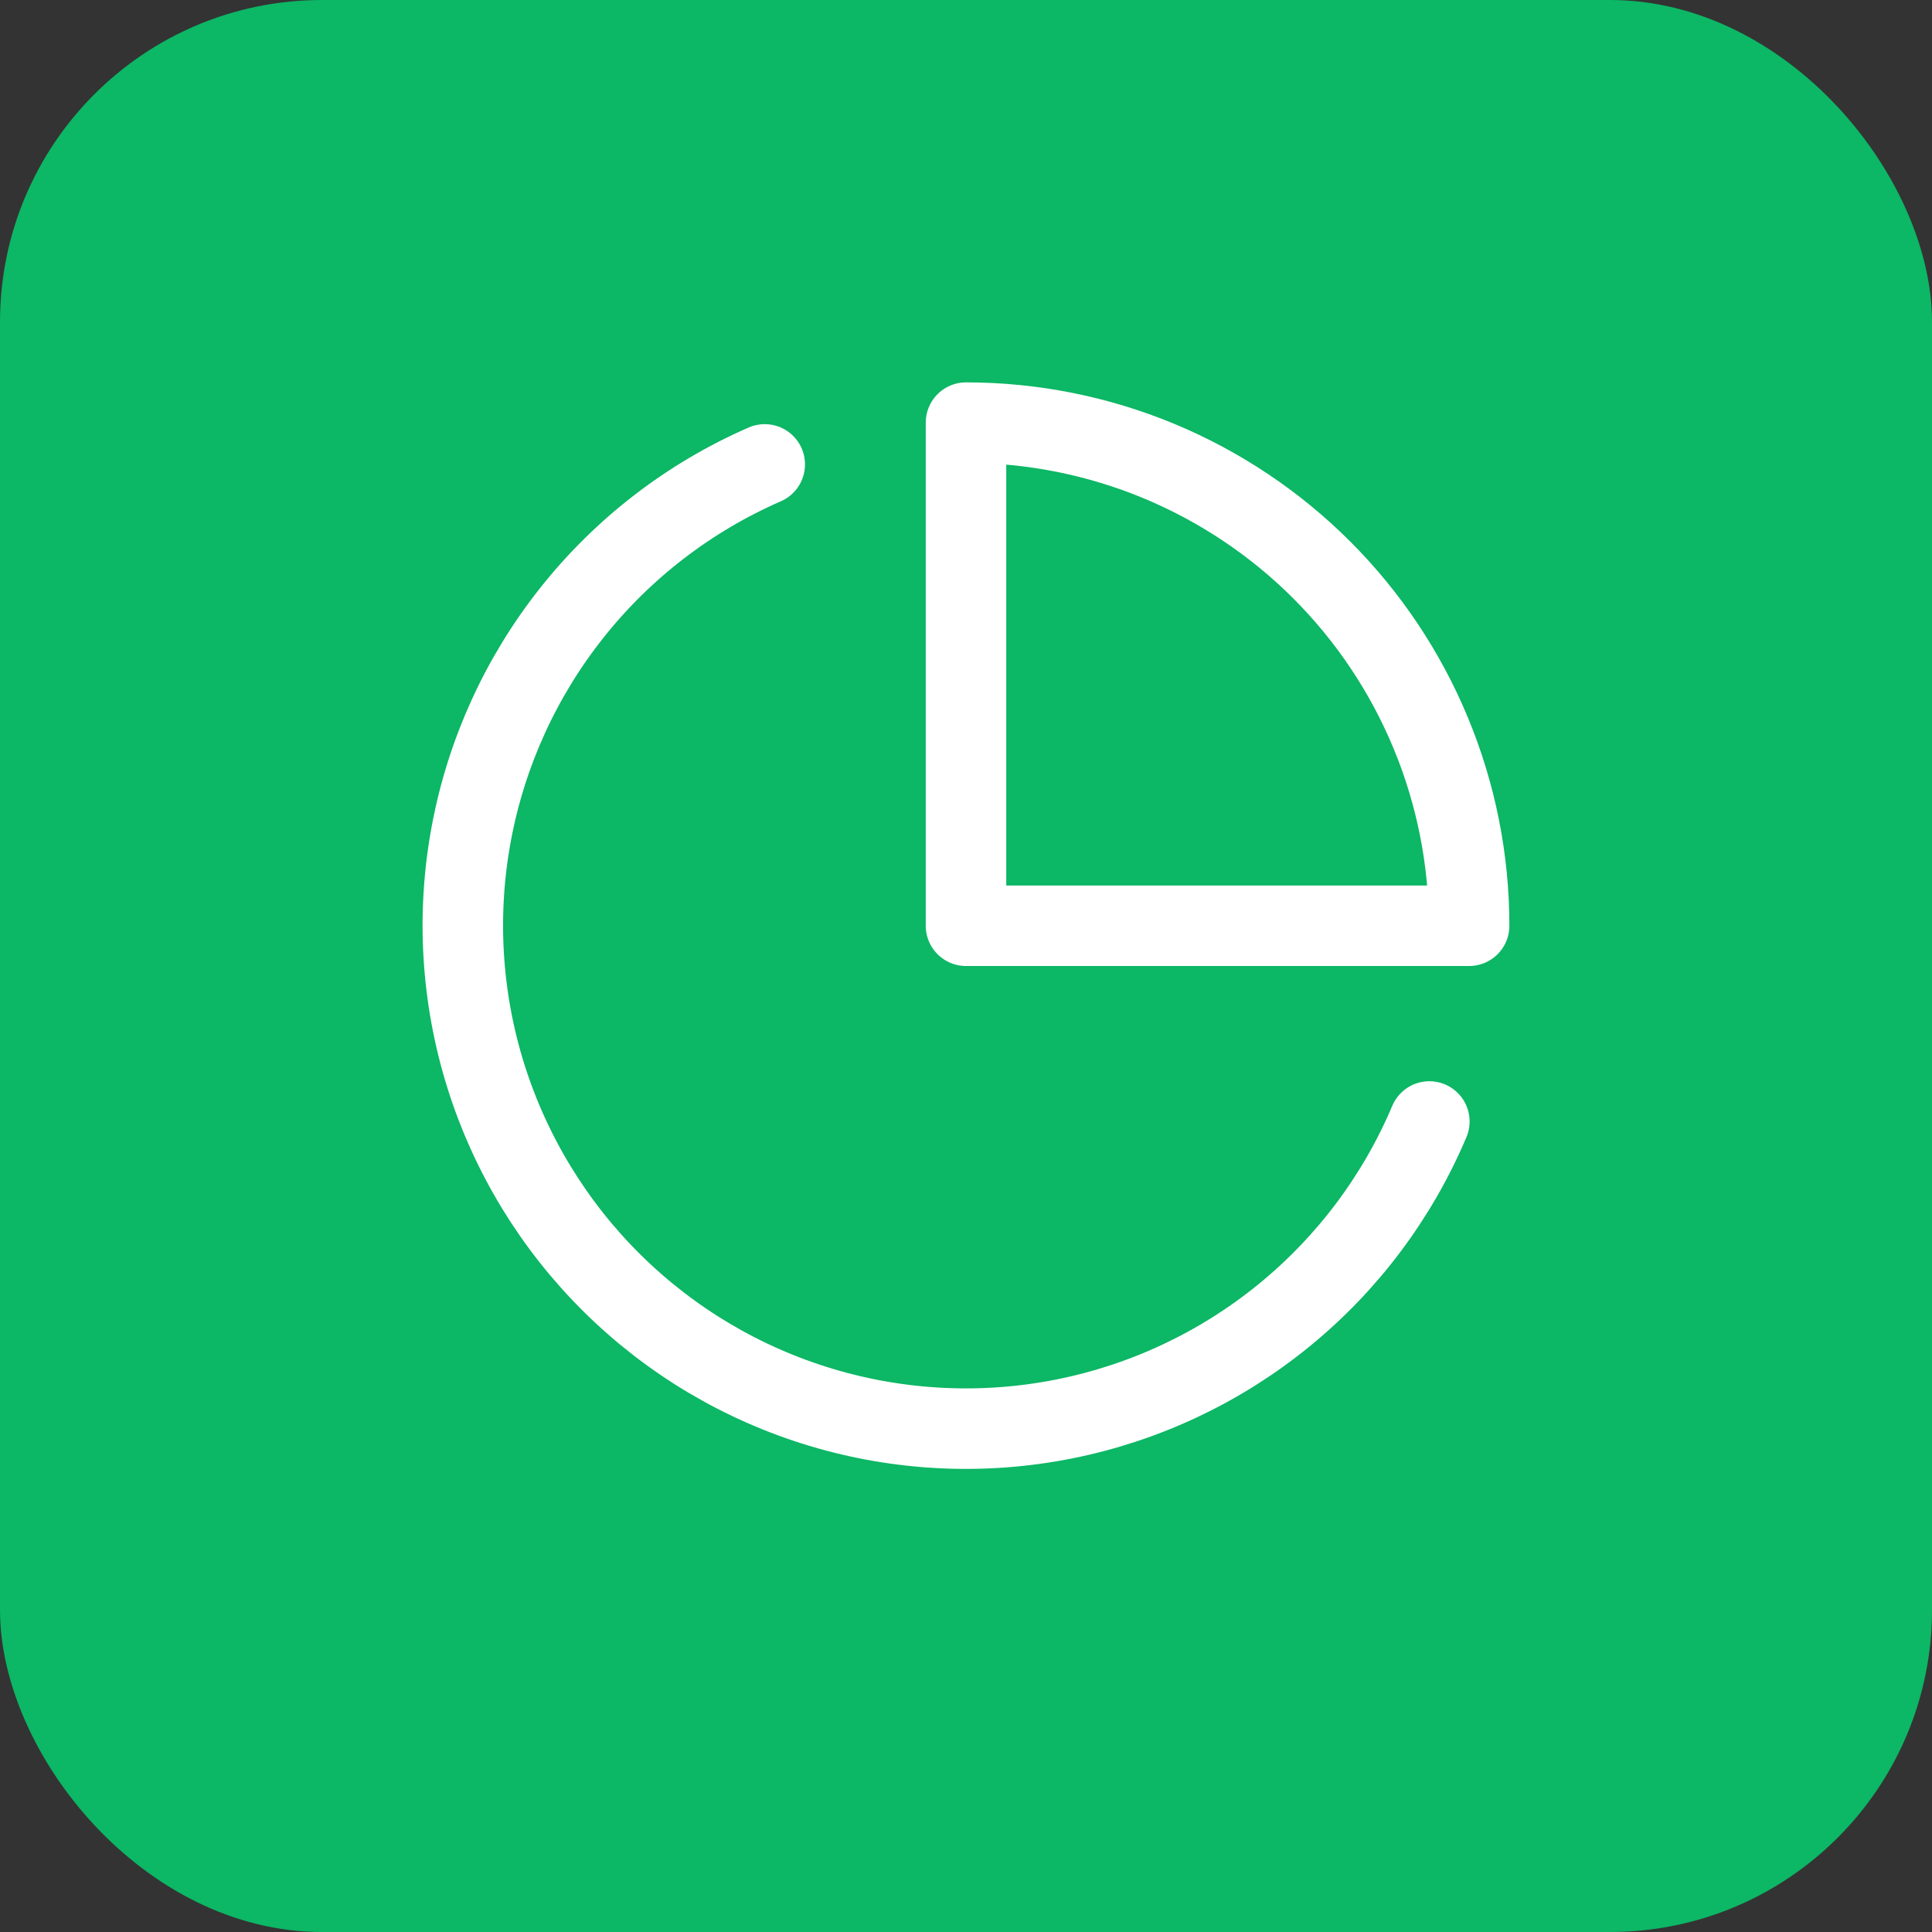
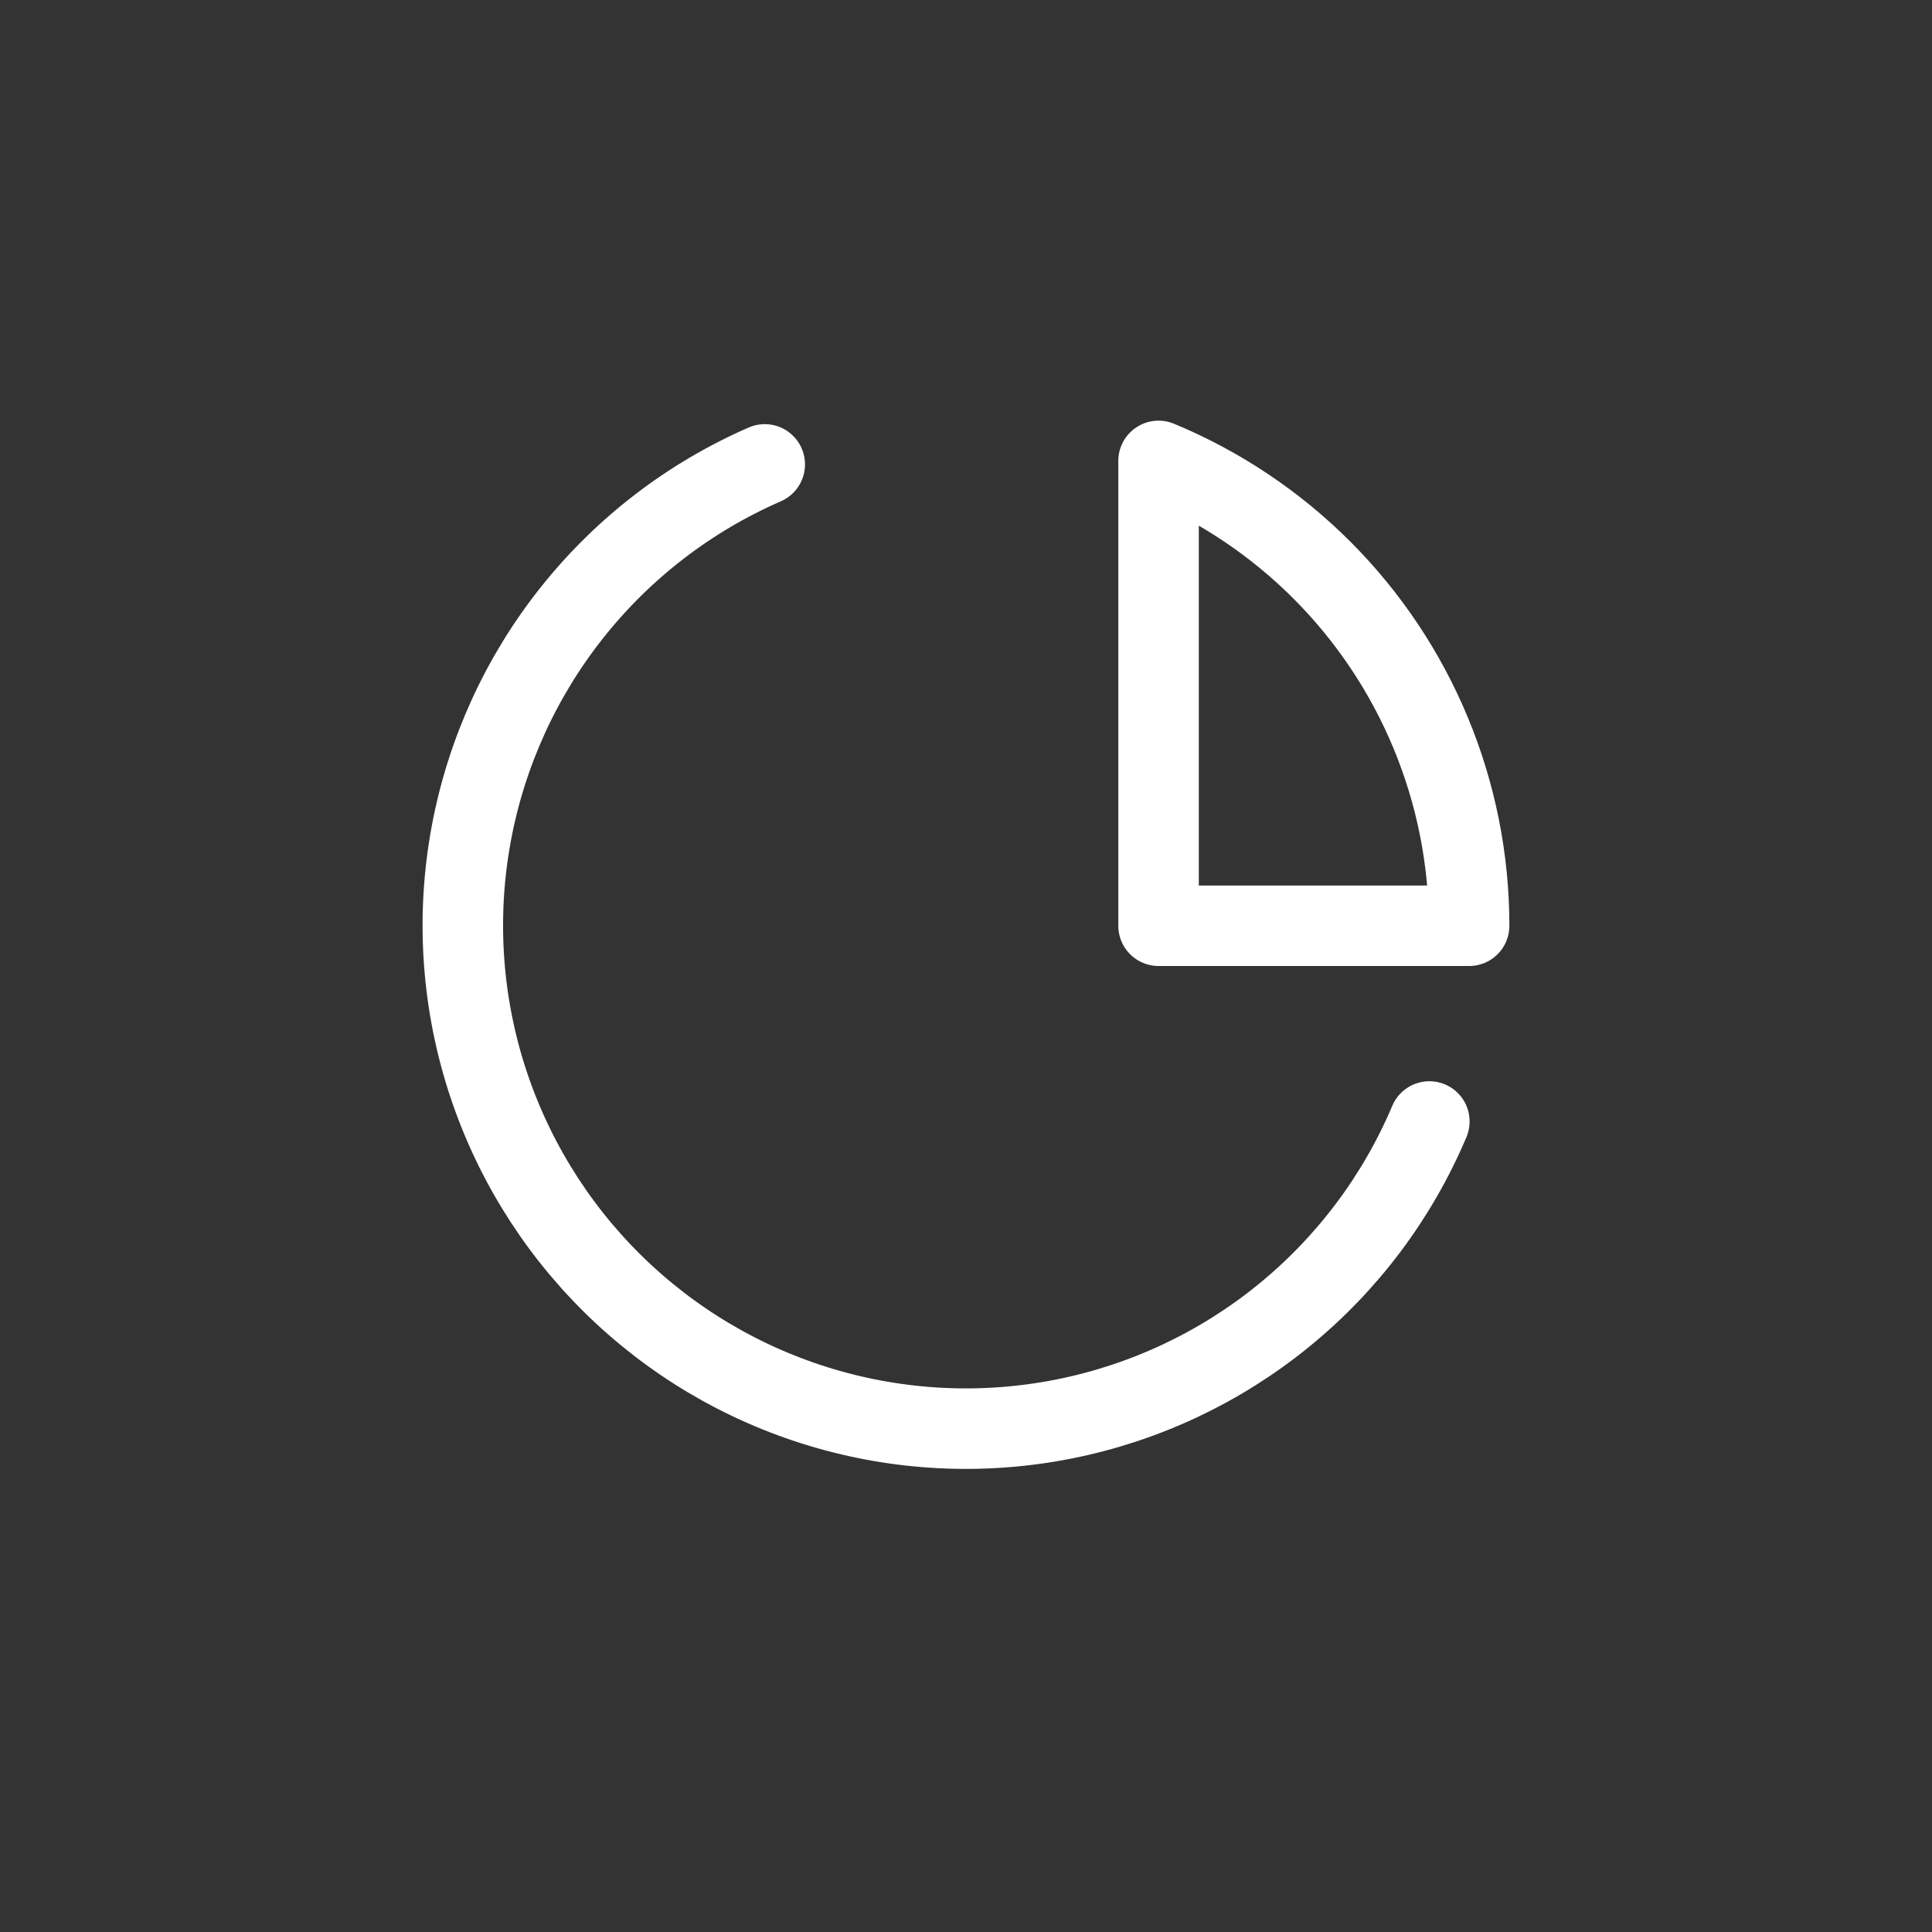
<svg xmlns="http://www.w3.org/2000/svg" width="48" height="48" viewBox="0 0 48 48" fill="none">
  <rect x="0" y="0" width="48" height="48" fill="#333333" stroke="none" />
-   <rect width="48" height="48" rx="8" fill="#0CB765" />
  <path d="M35.512 27.863C34.717 29.743 33.473 31.4 31.889 32.689C30.306 33.978 28.43 34.859 26.428 35.256C24.425 35.653 22.355 35.553 20.4 34.965C18.444 34.377 16.663 33.319 15.211 31.883C13.759 30.448 12.681 28.678 12.07 26.73C11.46 24.782 11.336 22.713 11.71 20.706C12.084 18.699 12.944 16.813 14.215 15.215C15.485 13.617 17.128 12.354 19 11.538" stroke="white" stroke-width="2" stroke-linecap="round" stroke-linejoin="round" />
-   <path d="M36.5 23C36.5 21.358 36.177 19.733 35.548 18.216C34.92 16.7 34 15.322 32.839 14.161C31.678 13 30.3 12.08 28.784 11.451C27.267 10.823 25.642 10.5 24 10.5V23H36.5Z" stroke="white" stroke-width="2" stroke-linecap="round" stroke-linejoin="round" />
+   <path d="M36.5 23C36.5 21.358 36.177 19.733 35.548 18.216C34.92 16.7 34 15.322 32.839 14.161C31.678 13 30.3 12.08 28.784 11.451V23H36.5Z" stroke="white" stroke-width="2" stroke-linecap="round" stroke-linejoin="round" />
</svg>